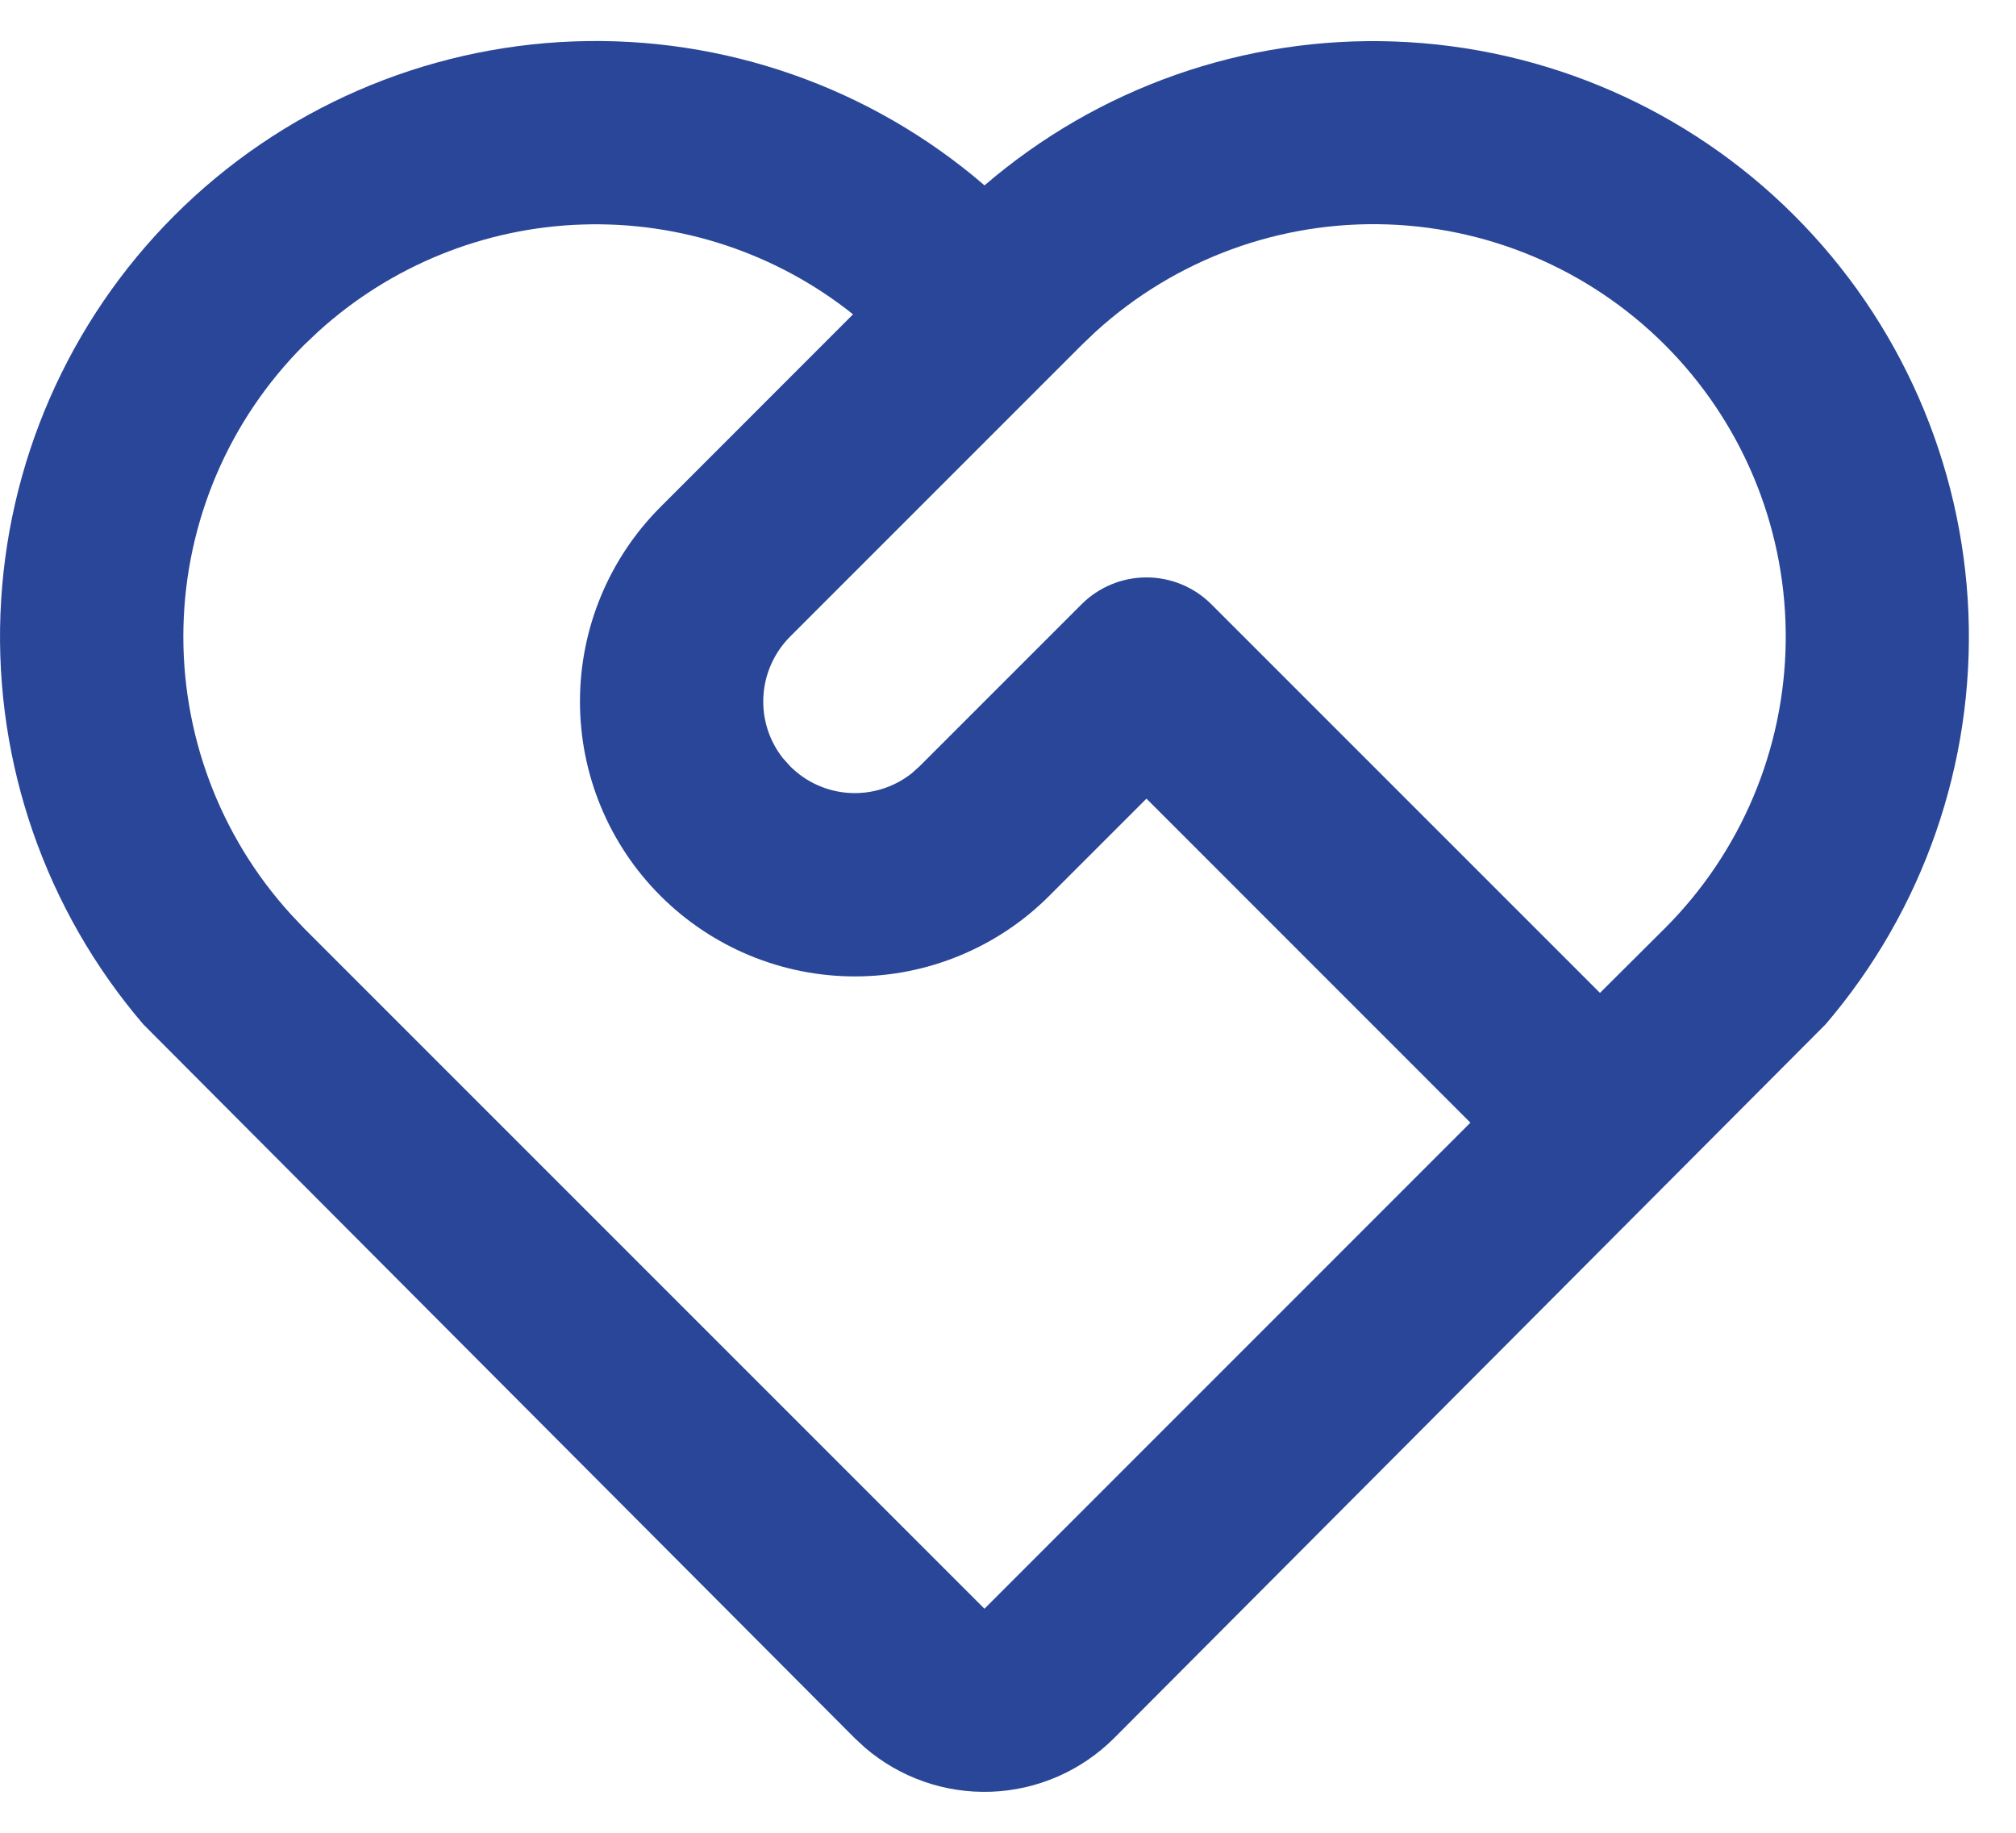
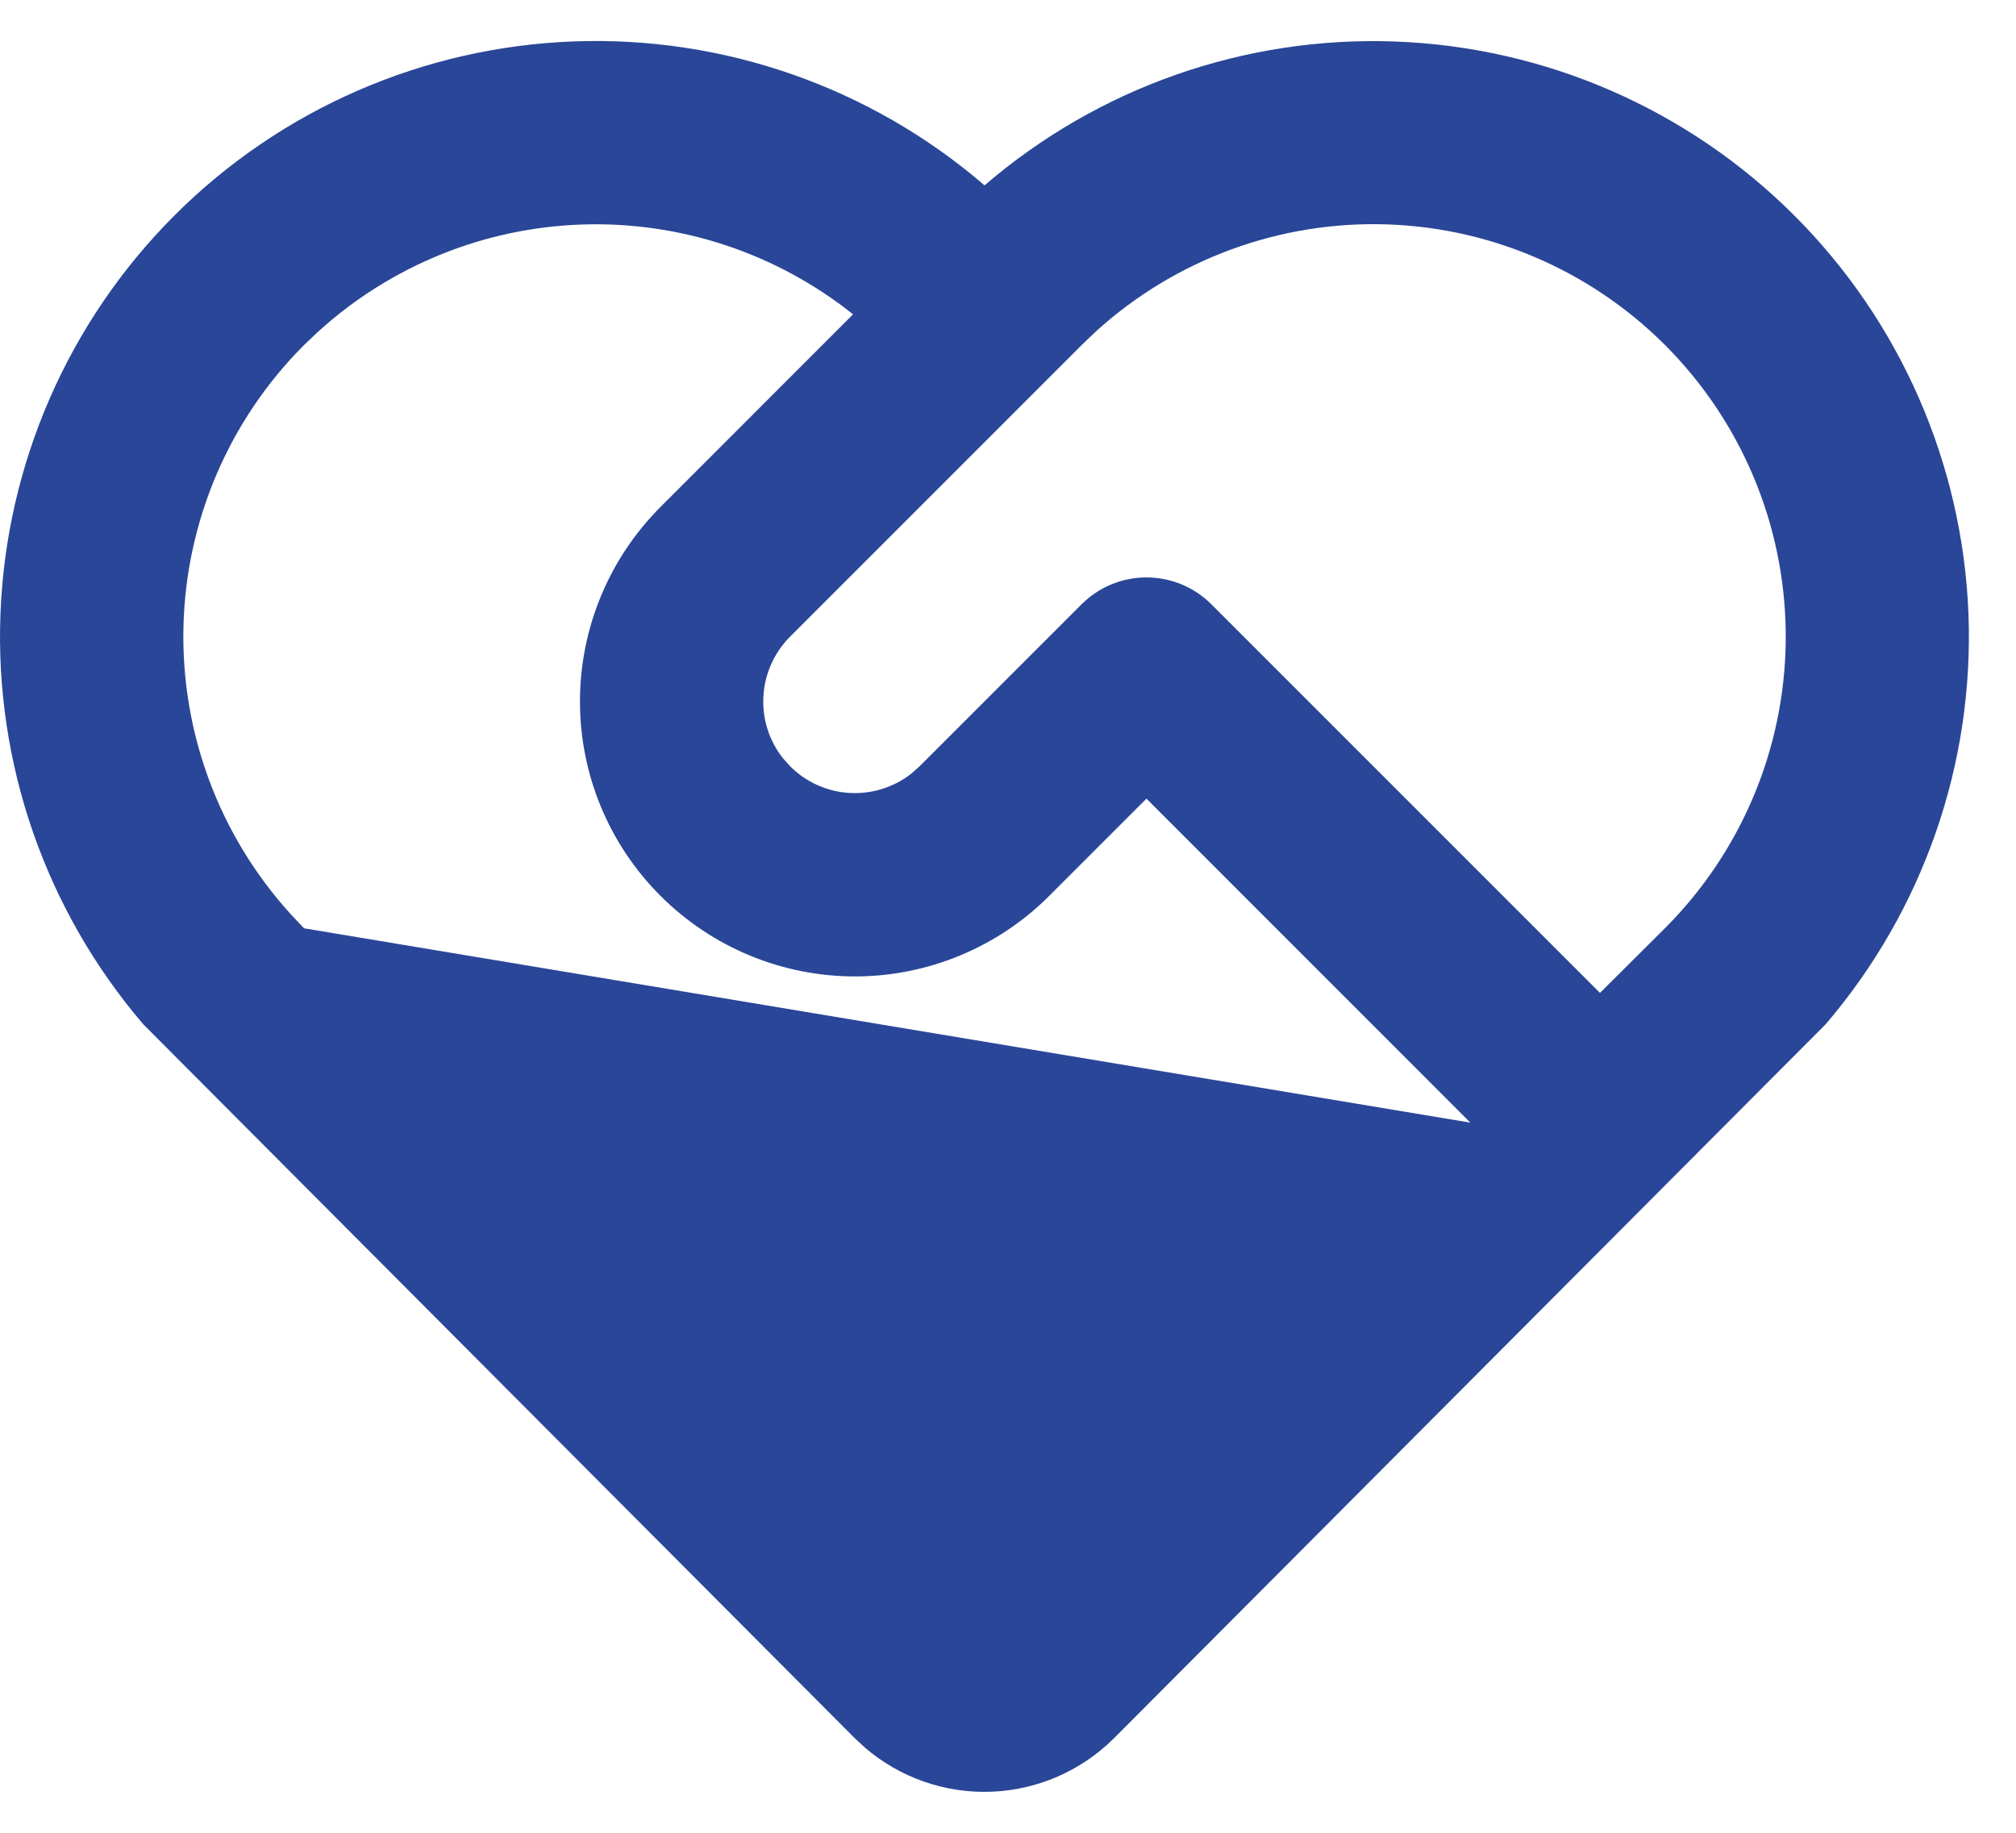
<svg xmlns="http://www.w3.org/2000/svg" width="22" height="20" viewBox="0 0 22 20" fill="none">
-   <path d="M1.904 2.351C3.064 1.191 4.62 0.513 6.26 0.452C7.899 0.391 9.501 0.952 10.744 2.023C11.986 0.954 13.586 0.393 15.223 0.453C16.861 0.513 18.416 1.189 19.576 2.347C20.736 3.504 21.416 5.057 21.481 6.694C21.545 8.332 20.988 9.933 19.922 11.178L12.157 18.968C11.8 19.324 11.322 19.533 10.818 19.552C10.313 19.571 9.821 19.399 9.438 19.07L9.328 18.968L1.564 11.178C0.499 9.934 -0.058 8.334 0.005 6.698C0.068 5.062 0.746 3.509 1.904 2.351ZM3.318 3.765C2.5 4.583 2.029 5.685 2.002 6.841C1.975 7.998 2.394 9.12 3.172 9.975L3.318 10.13L10.743 17.555L16.046 12.251L12.511 8.715L11.451 9.775C11.173 10.054 10.842 10.275 10.478 10.426C10.114 10.577 9.724 10.655 9.33 10.655C8.534 10.655 7.771 10.339 7.208 9.776C6.645 9.214 6.329 8.451 6.329 7.655C6.329 6.859 6.645 6.096 7.207 5.533L9.309 3.43C8.473 2.763 7.426 2.415 6.356 2.45C5.286 2.484 4.264 2.899 3.472 3.619L3.318 3.765ZM11.804 6.593C11.992 6.406 12.246 6.301 12.511 6.301C12.776 6.301 13.031 6.406 13.218 6.593L17.46 10.835L18.168 10.13C19 9.299 19.473 8.175 19.487 7C19.501 5.825 19.055 4.691 18.243 3.84C17.432 2.99 16.32 2.49 15.145 2.449C13.97 2.408 12.826 2.828 11.957 3.619L11.804 3.765L8.622 6.947C8.449 7.121 8.345 7.352 8.331 7.596C8.316 7.841 8.392 8.082 8.544 8.274L8.622 8.361C8.795 8.535 9.026 8.639 9.271 8.653C9.515 8.667 9.757 8.591 9.949 8.439L10.036 8.361L11.804 6.593Z" fill="#294698" />
+   <path d="M1.904 2.351C3.064 1.191 4.62 0.513 6.26 0.452C7.899 0.391 9.501 0.952 10.744 2.023C11.986 0.954 13.586 0.393 15.223 0.453C16.861 0.513 18.416 1.189 19.576 2.347C20.736 3.504 21.416 5.057 21.481 6.694C21.545 8.332 20.988 9.933 19.922 11.178L12.157 18.968C11.8 19.324 11.322 19.533 10.818 19.552C10.313 19.571 9.821 19.399 9.438 19.07L9.328 18.968L1.564 11.178C0.499 9.934 -0.058 8.334 0.005 6.698C0.068 5.062 0.746 3.509 1.904 2.351ZM3.318 3.765C2.5 4.583 2.029 5.685 2.002 6.841C1.975 7.998 2.394 9.12 3.172 9.975L3.318 10.13L16.046 12.251L12.511 8.715L11.451 9.775C11.173 10.054 10.842 10.275 10.478 10.426C10.114 10.577 9.724 10.655 9.33 10.655C8.534 10.655 7.771 10.339 7.208 9.776C6.645 9.214 6.329 8.451 6.329 7.655C6.329 6.859 6.645 6.096 7.207 5.533L9.309 3.43C8.473 2.763 7.426 2.415 6.356 2.45C5.286 2.484 4.264 2.899 3.472 3.619L3.318 3.765ZM11.804 6.593C11.992 6.406 12.246 6.301 12.511 6.301C12.776 6.301 13.031 6.406 13.218 6.593L17.46 10.835L18.168 10.13C19 9.299 19.473 8.175 19.487 7C19.501 5.825 19.055 4.691 18.243 3.84C17.432 2.99 16.32 2.49 15.145 2.449C13.97 2.408 12.826 2.828 11.957 3.619L11.804 3.765L8.622 6.947C8.449 7.121 8.345 7.352 8.331 7.596C8.316 7.841 8.392 8.082 8.544 8.274L8.622 8.361C8.795 8.535 9.026 8.639 9.271 8.653C9.515 8.667 9.757 8.591 9.949 8.439L10.036 8.361L11.804 6.593Z" fill="#294698" />
</svg>